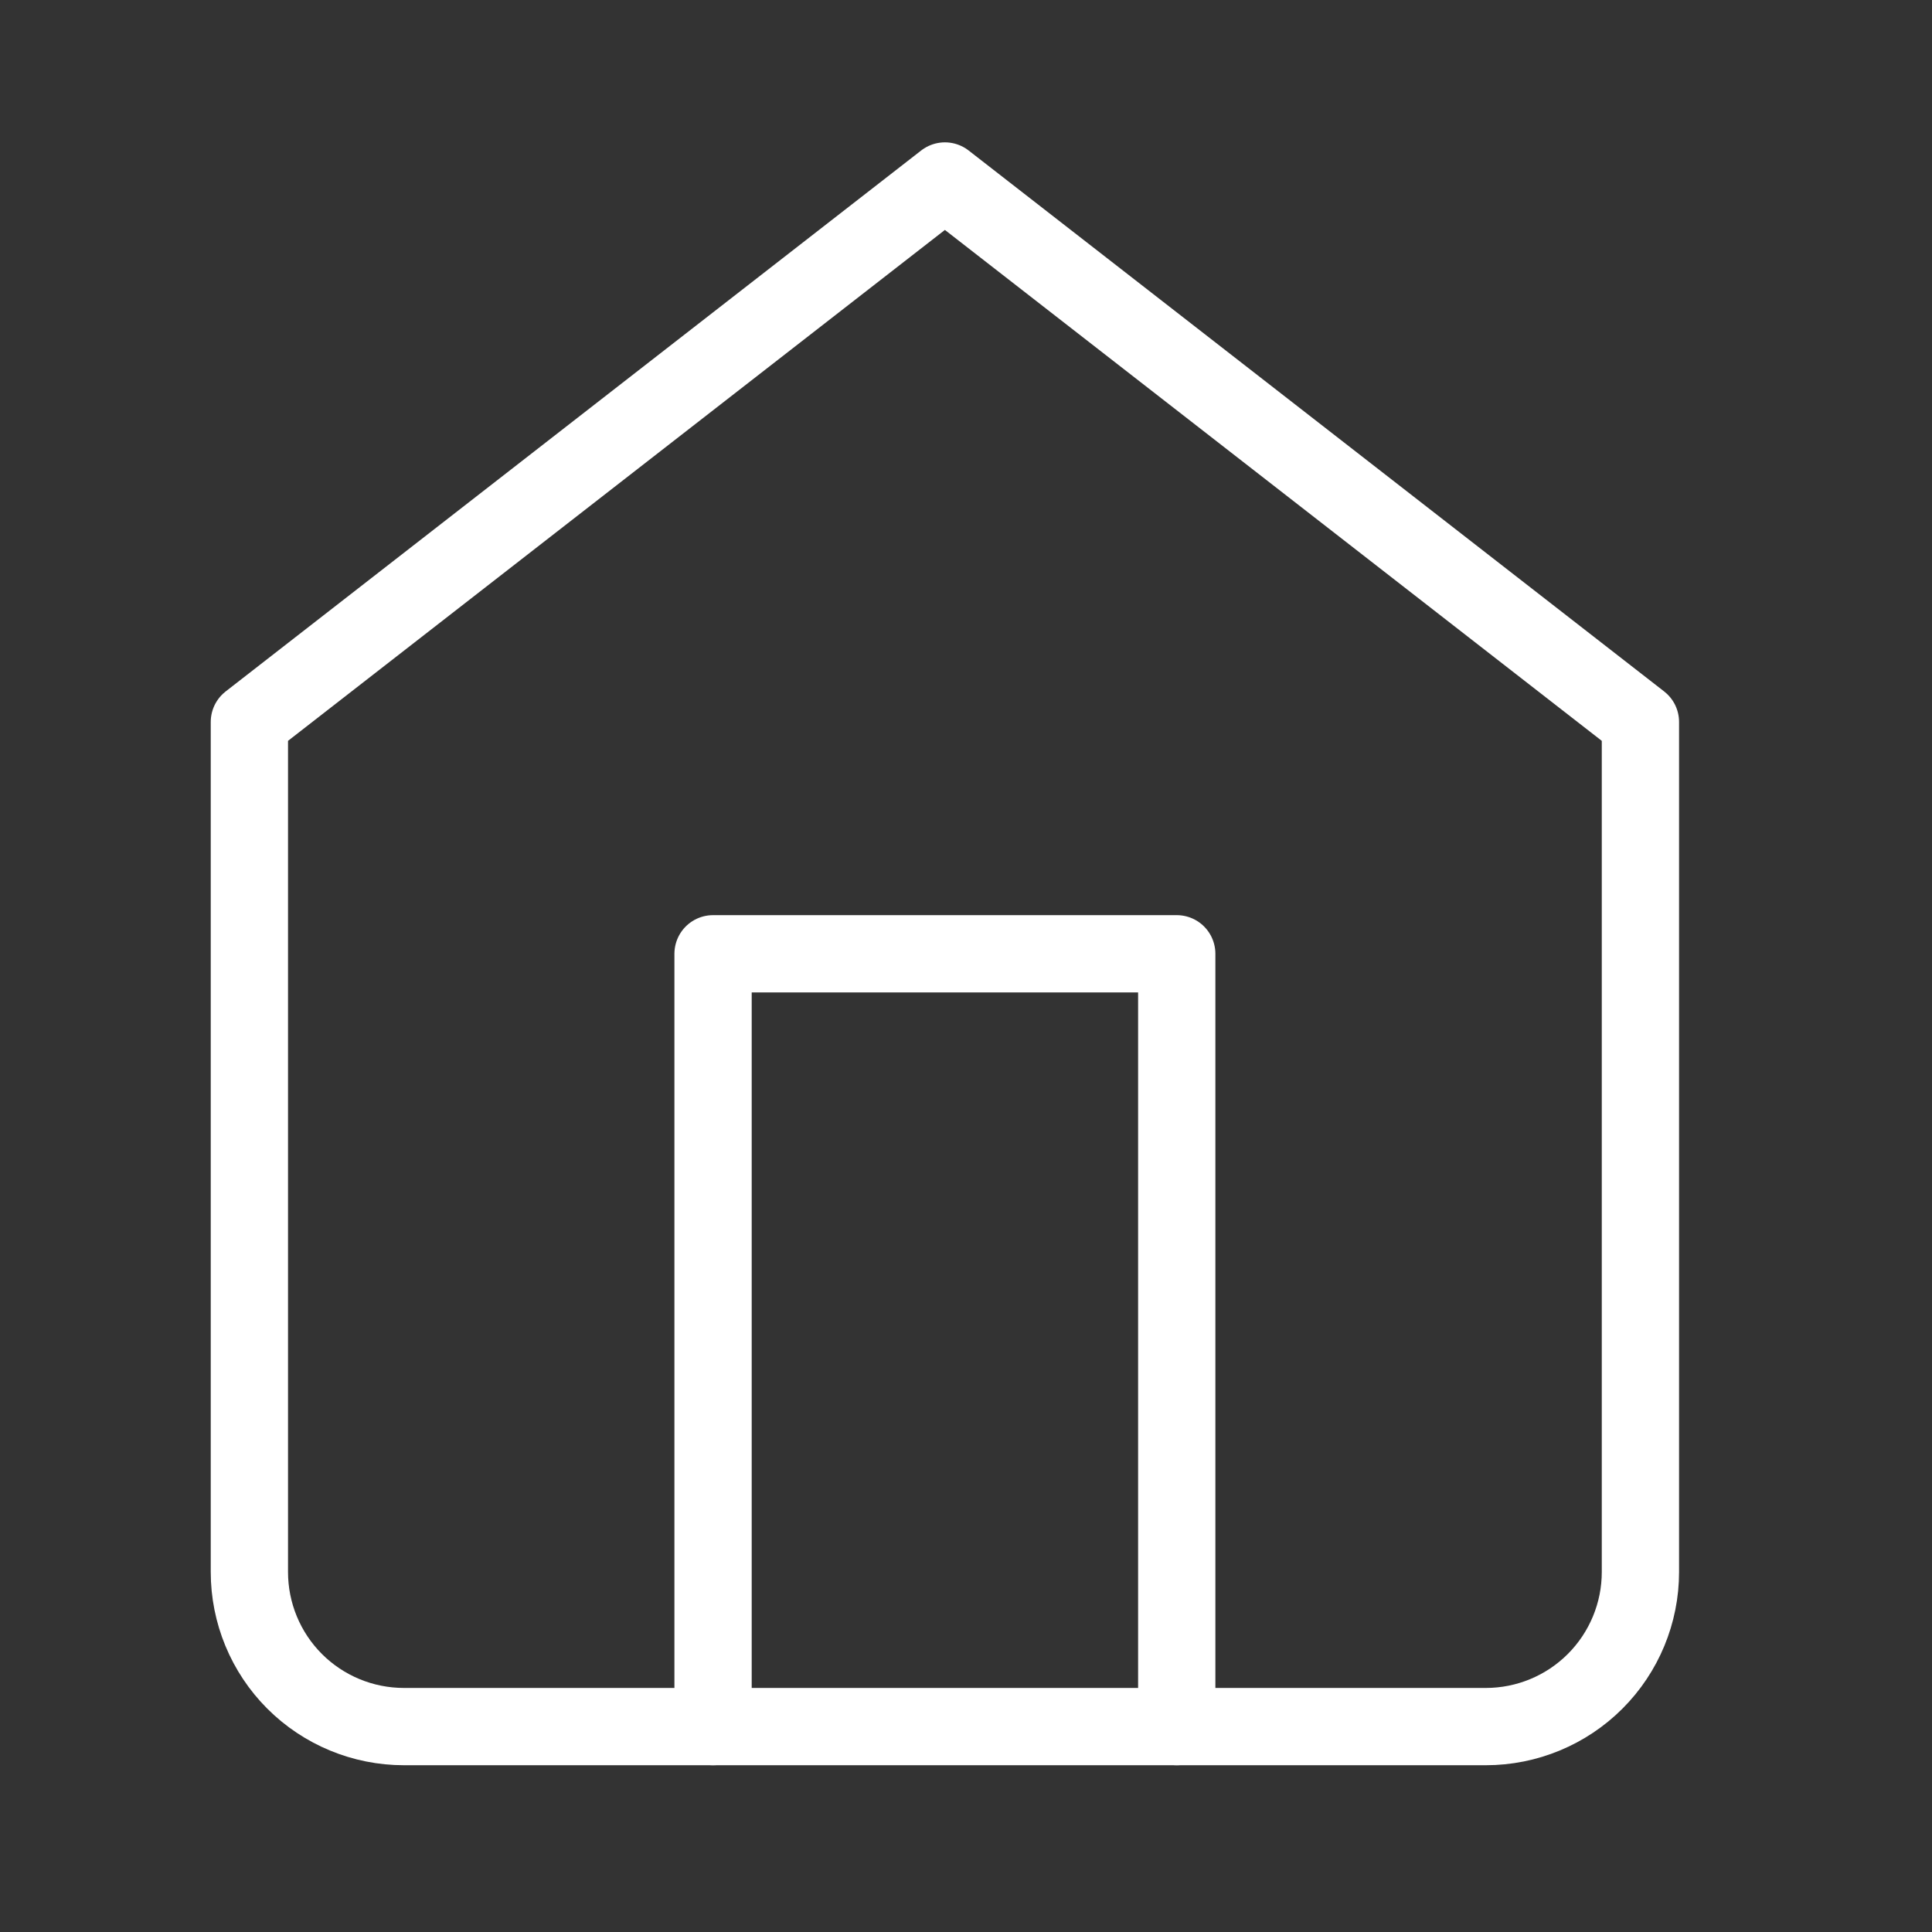
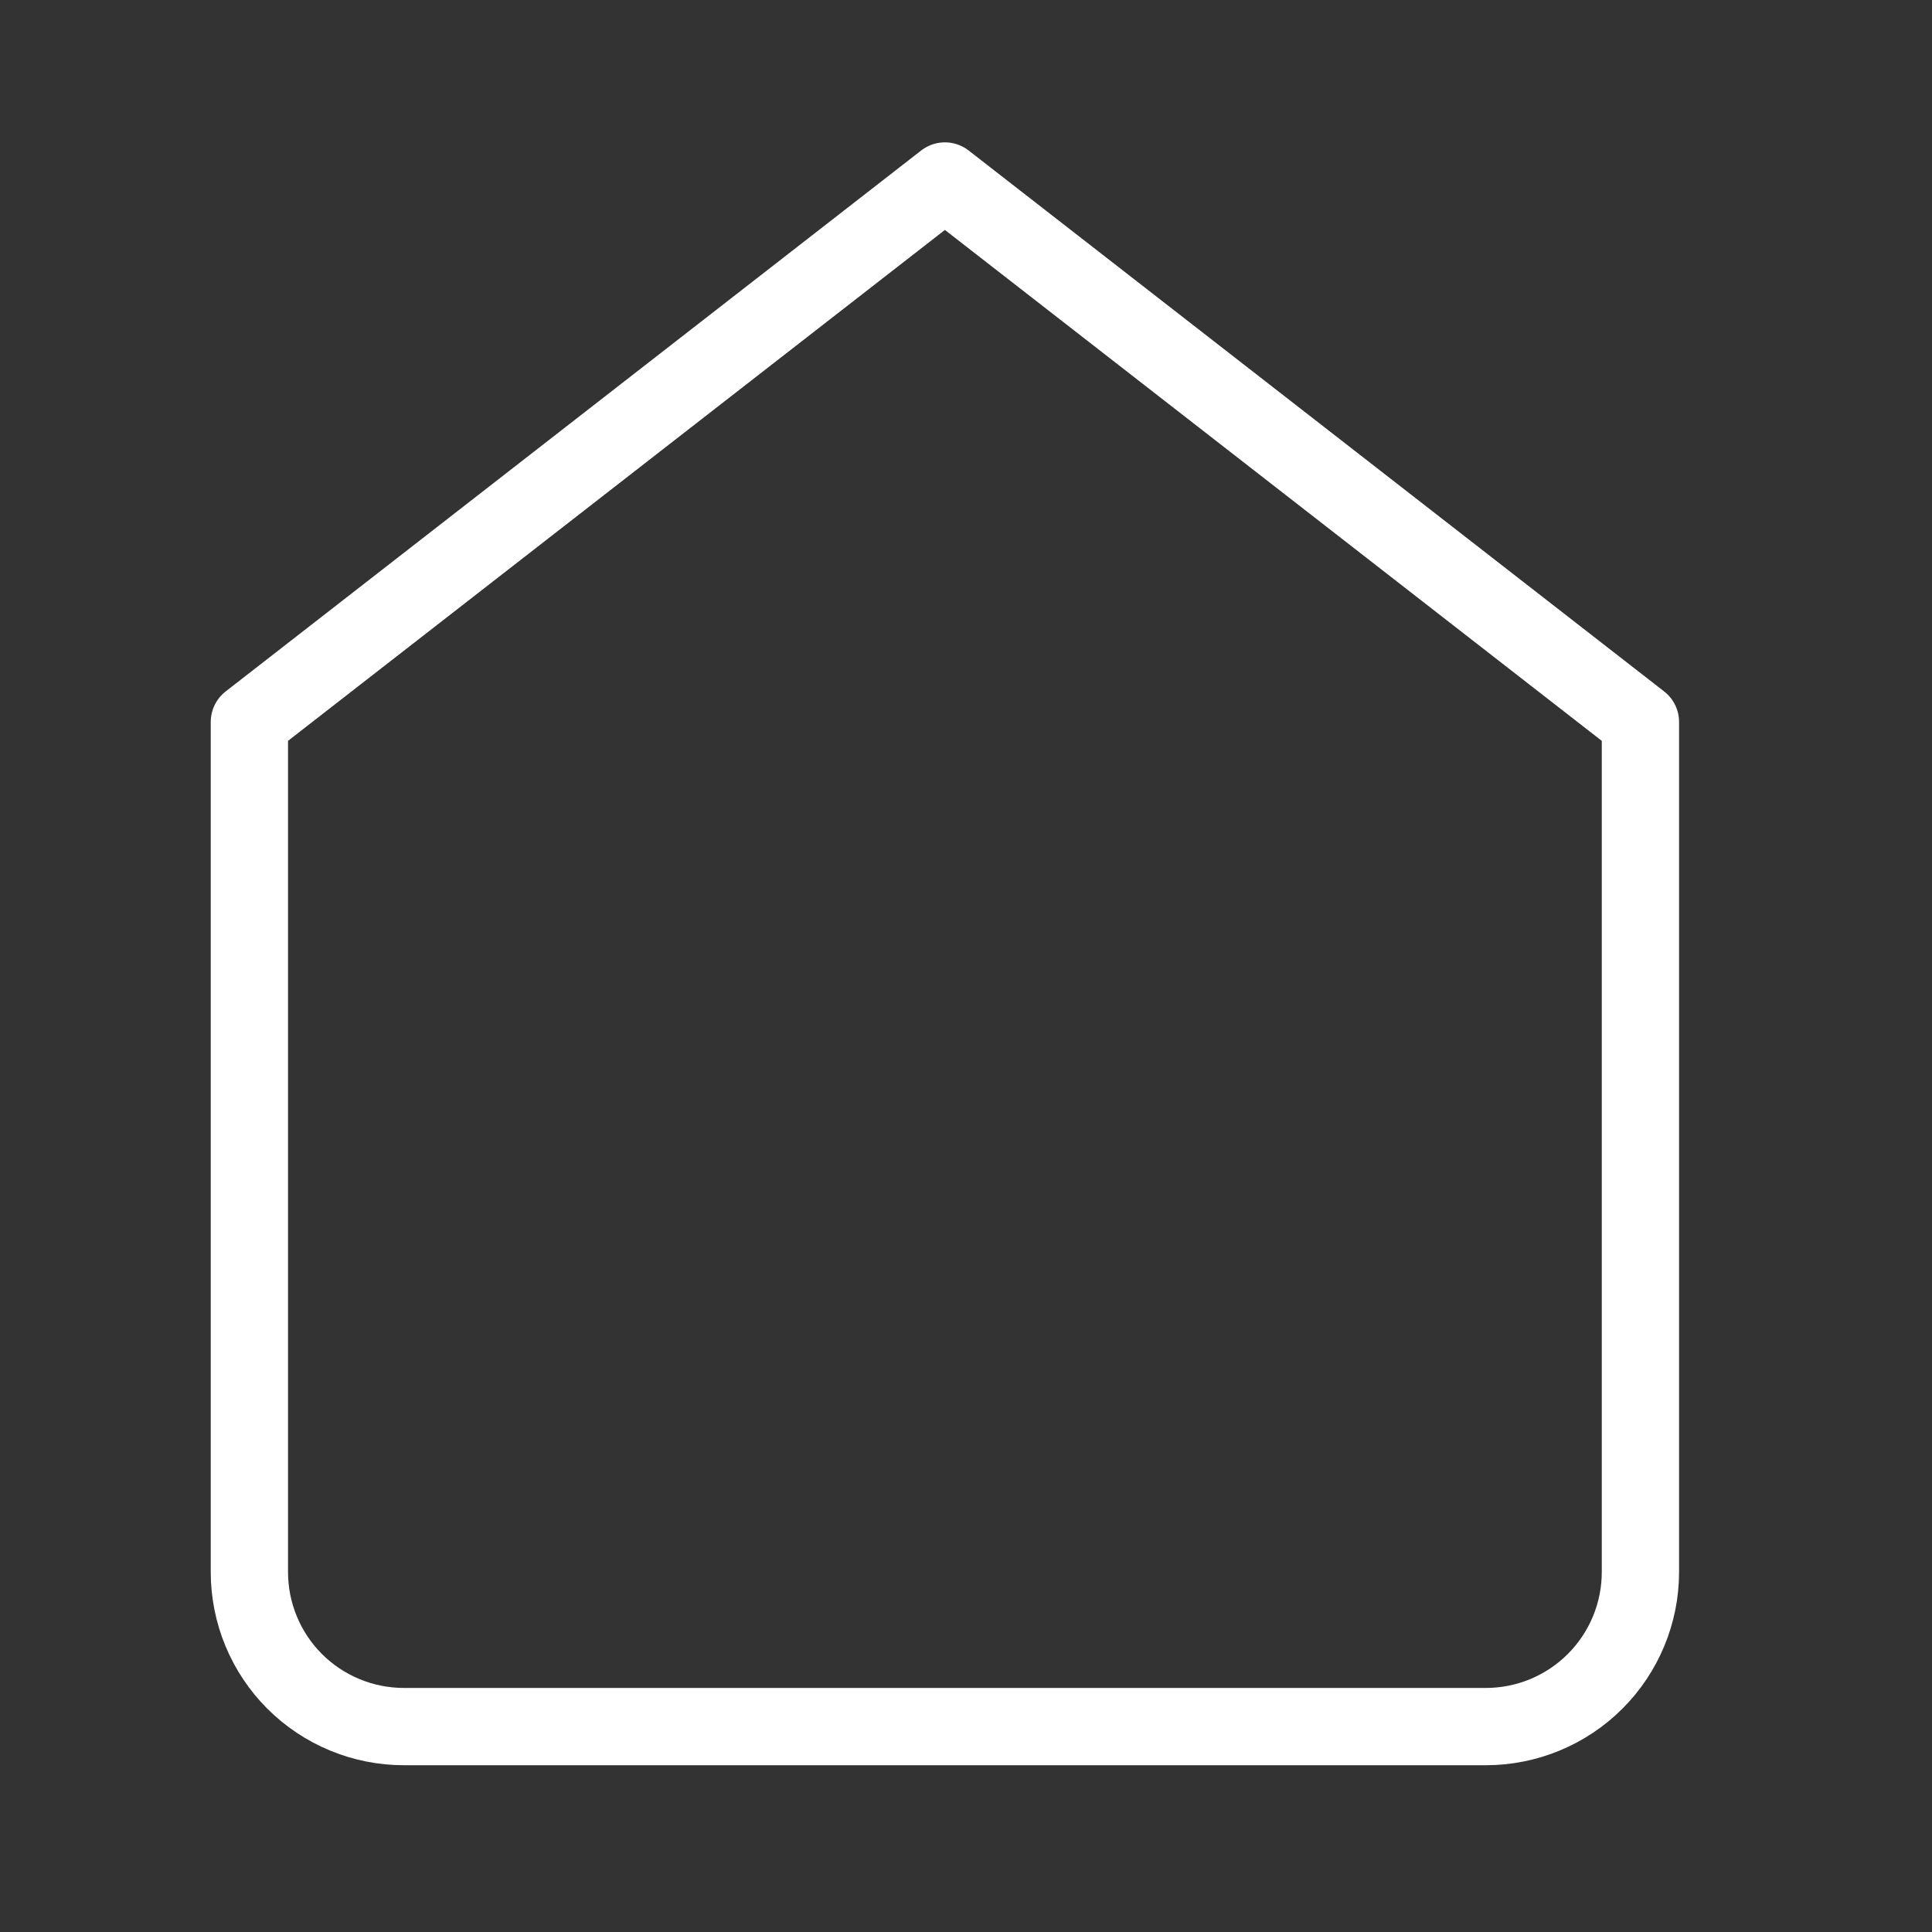
<svg xmlns="http://www.w3.org/2000/svg" width="25" height="25" viewBox="0 0 25 25" fill="none">
  <rect x="0" y="0" width="25" height="25" fill="#333333" stroke="none" />
-   <path d="M3.227 9.342L12.227 2.342L21.227 9.342V20.342C21.227 20.872 21.016 21.381 20.641 21.756C20.266 22.131 19.757 22.342 19.227 22.342H5.227C4.696 22.342 4.187 22.131 3.812 21.756C3.437 21.381 3.227 20.872 3.227 20.342V9.342Z" stroke="white" stroke-linecap="round" stroke-linejoin="round" />
-   <path d="M9.227 22.342V12.342H15.227V22.342" stroke="white" stroke-linecap="round" stroke-linejoin="round" />
+   <path d="M3.227 9.342L12.227 2.342L21.227 9.342V20.342C21.227 20.872 21.016 21.381 20.641 21.756C20.266 22.131 19.757 22.342 19.227 22.342H5.227C4.696 22.342 4.187 22.131 3.812 21.756C3.437 21.381 3.227 20.872 3.227 20.342V9.342" stroke="white" stroke-linecap="round" stroke-linejoin="round" />
</svg>